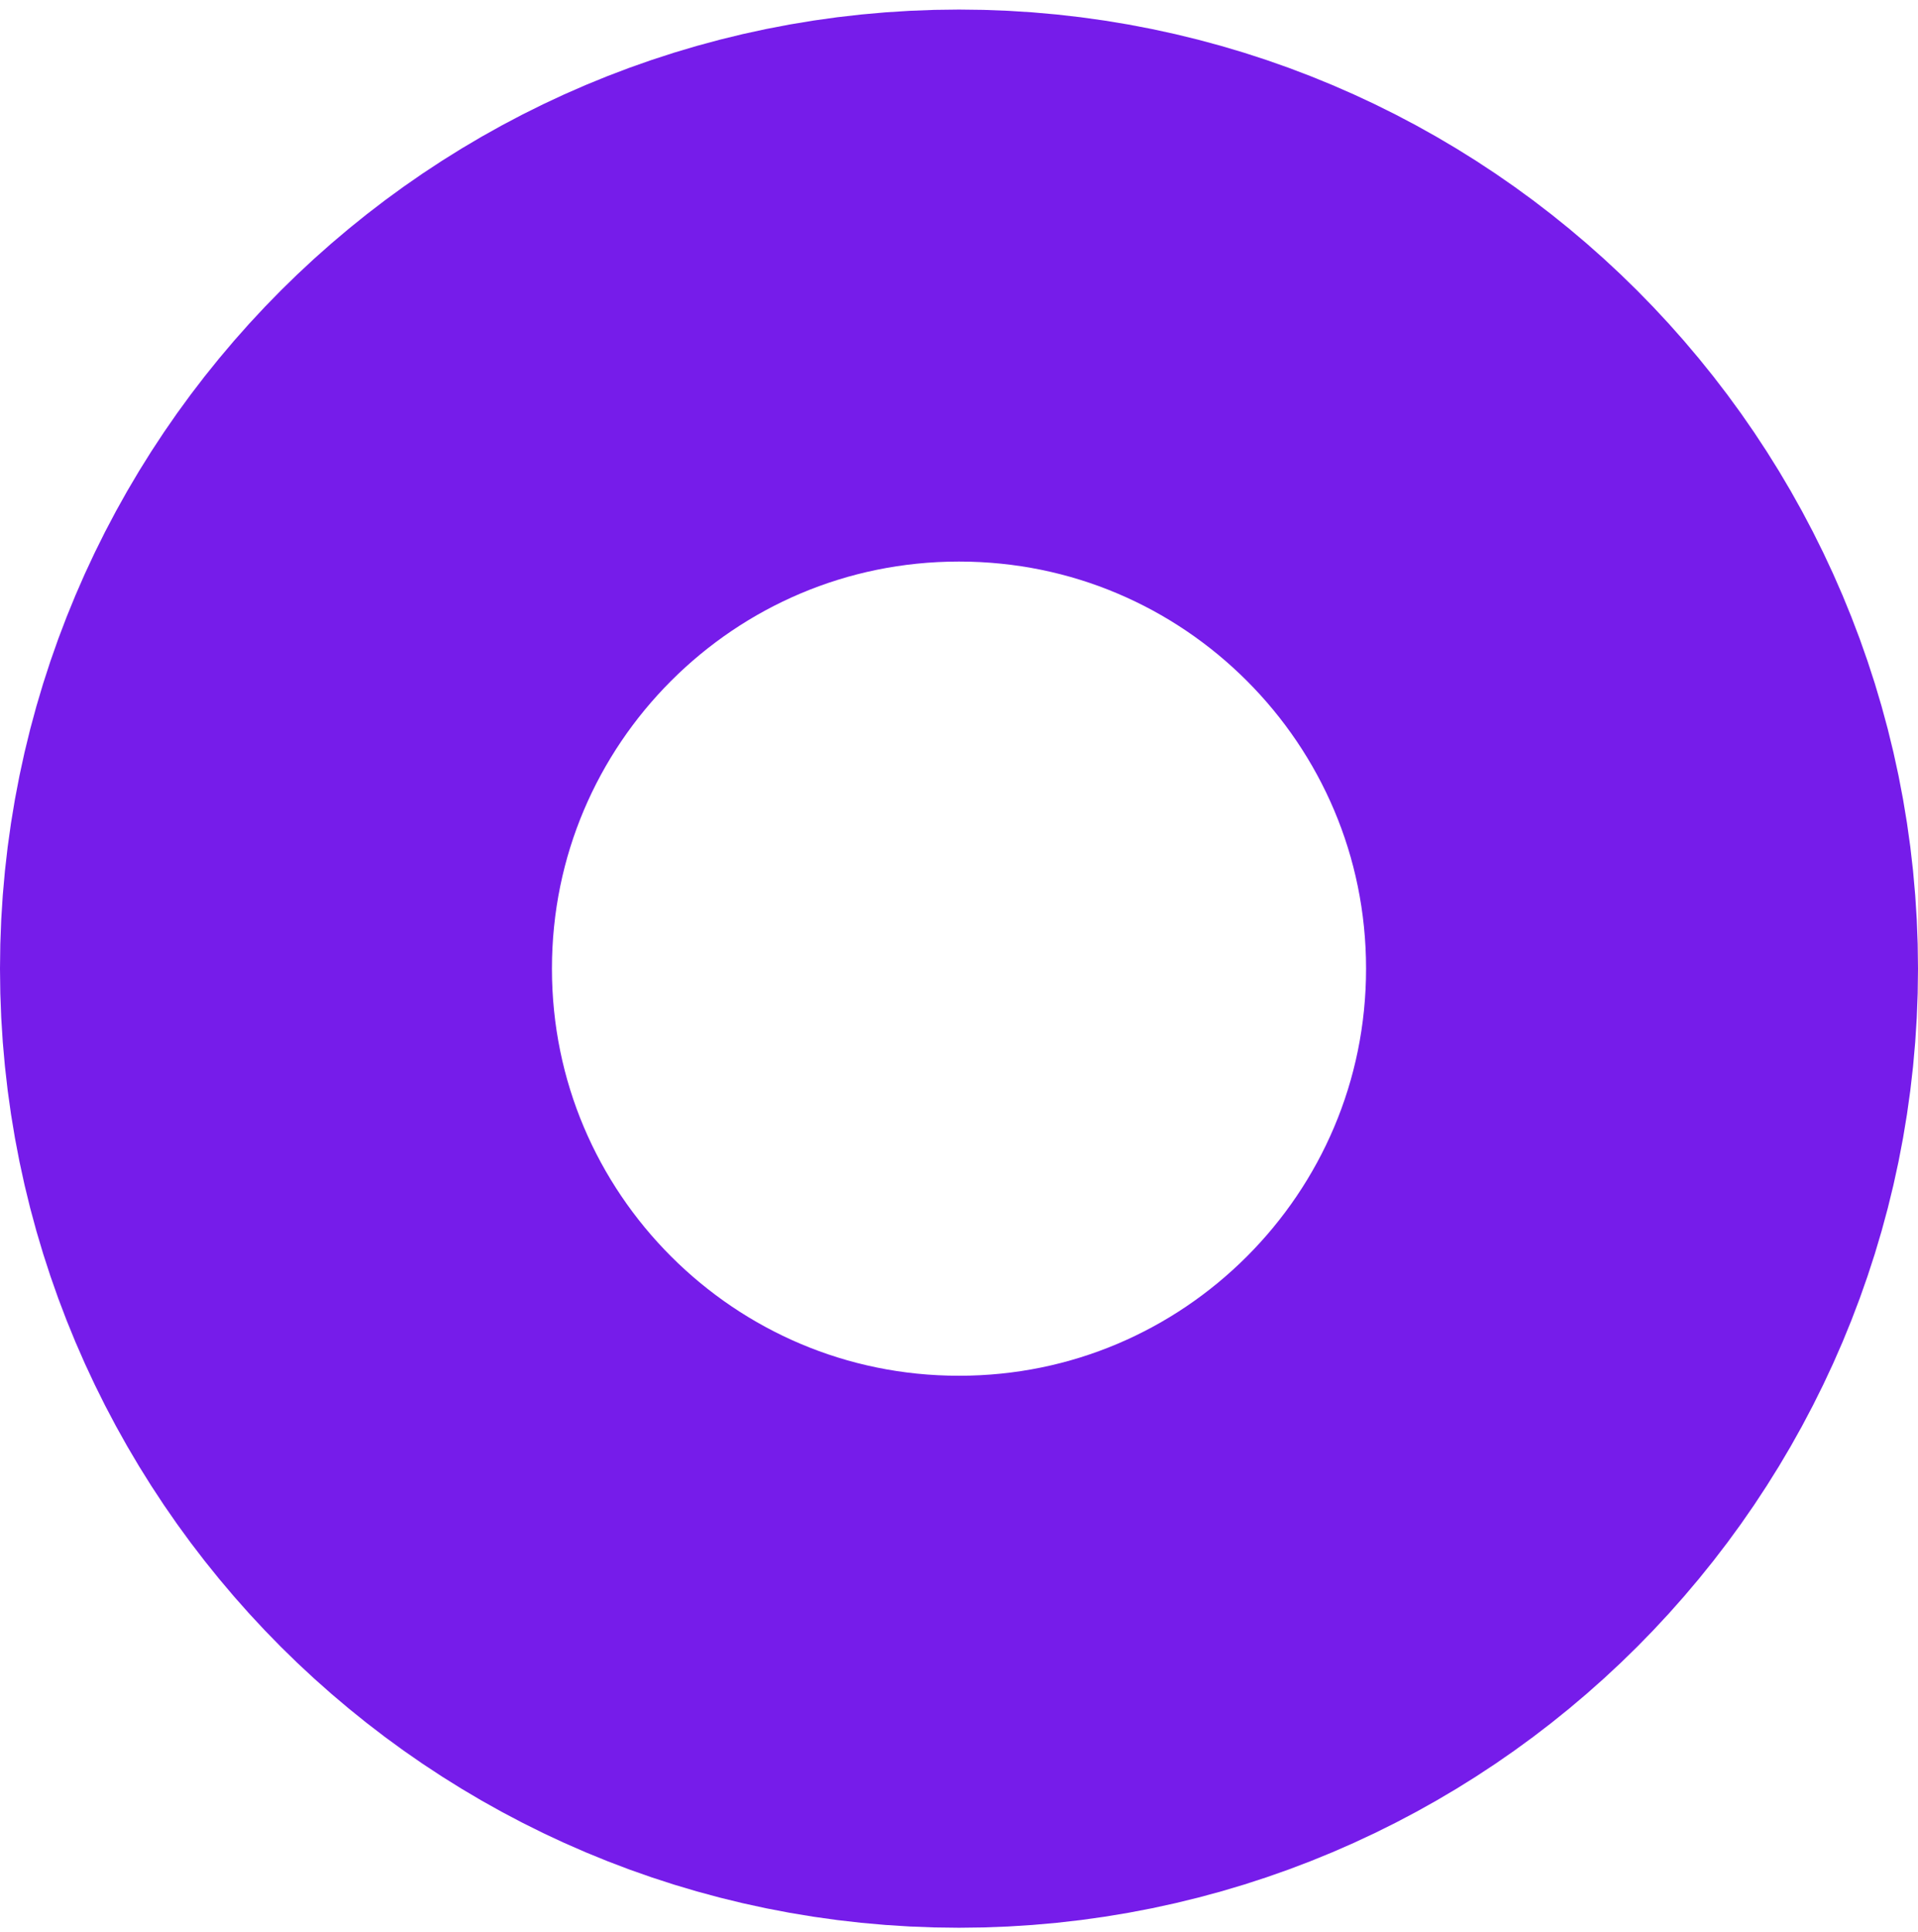
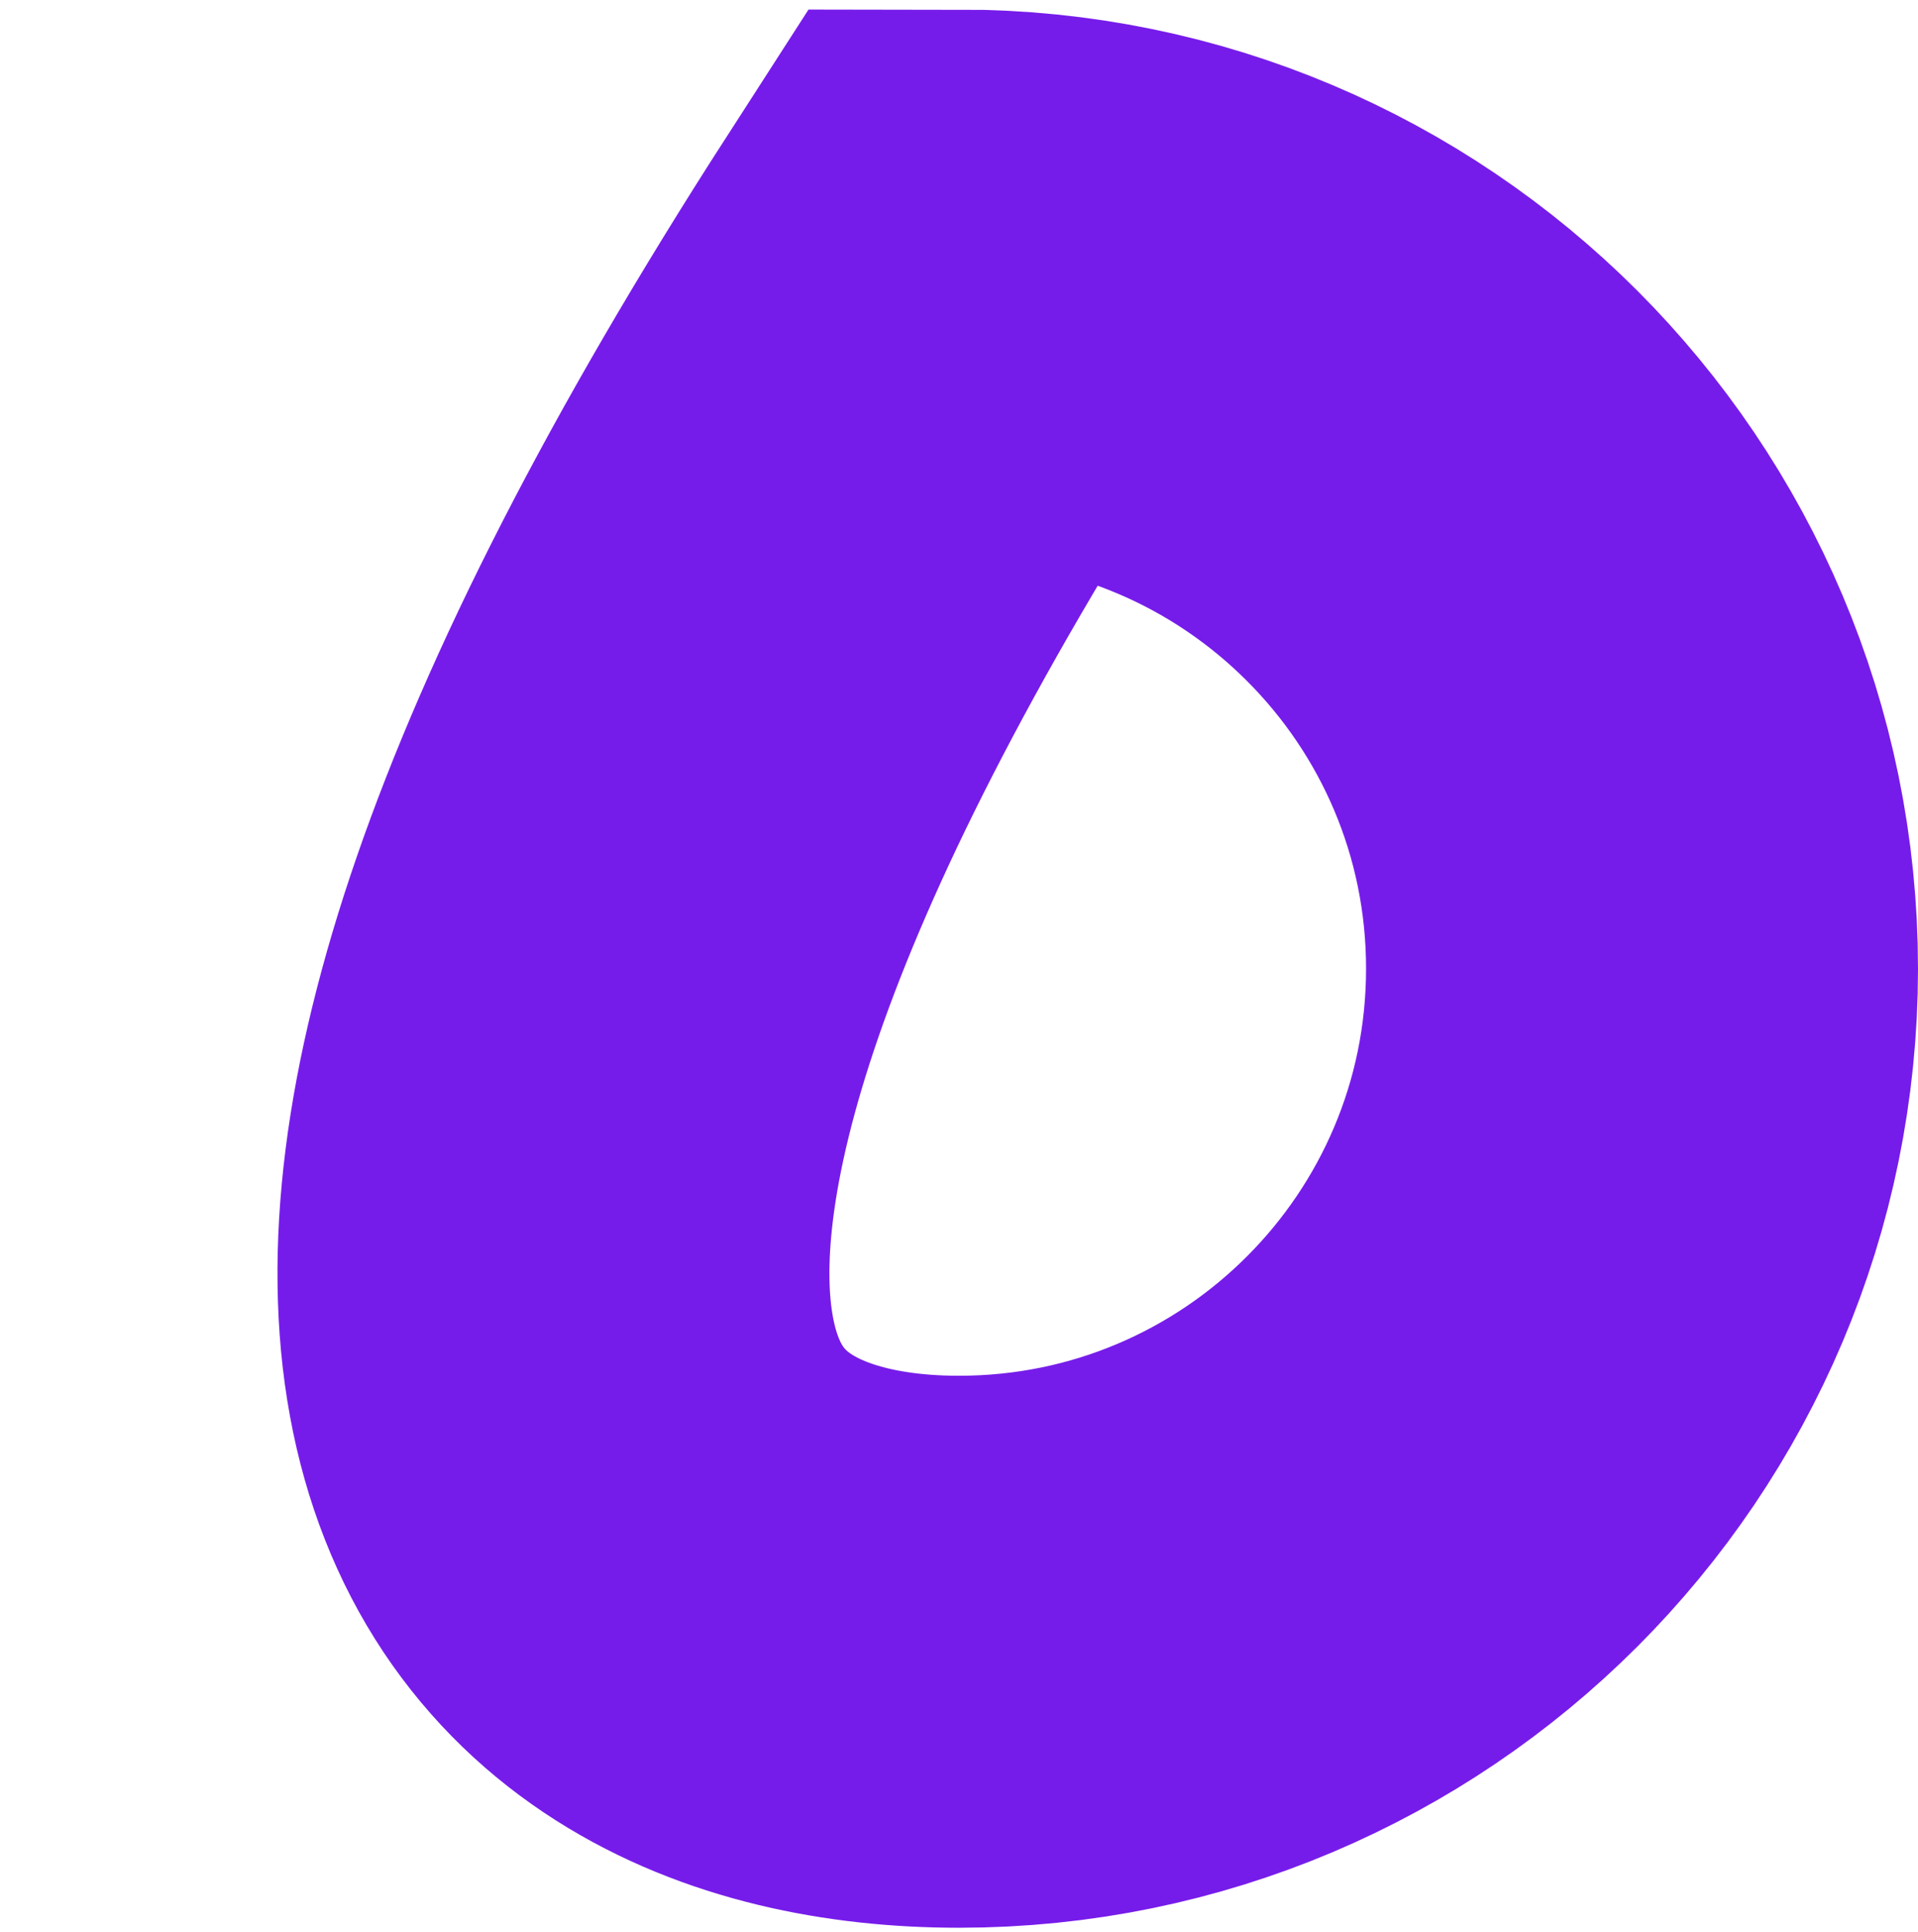
<svg xmlns="http://www.w3.org/2000/svg" width="139" height="140" viewBox="0 0 139 140" fill="none">
-   <path d="M69.5 119.693C96.838 119.693 119 97.531 119 70.193C119 42.855 96.838 20.693 69.5 20.693C42.162 20.693 20 42.855 20 70.193C20 97.531 42.162 119.693 69.5 119.693Z" stroke="#761CEA" stroke-width="40" stroke-miterlimit="10" />
+   <path d="M69.5 119.693C96.838 119.693 119 97.531 119 70.193C119 42.855 96.838 20.693 69.5 20.693C20 97.531 42.162 119.693 69.5 119.693Z" stroke="#761CEA" stroke-width="40" stroke-miterlimit="10" />
</svg>